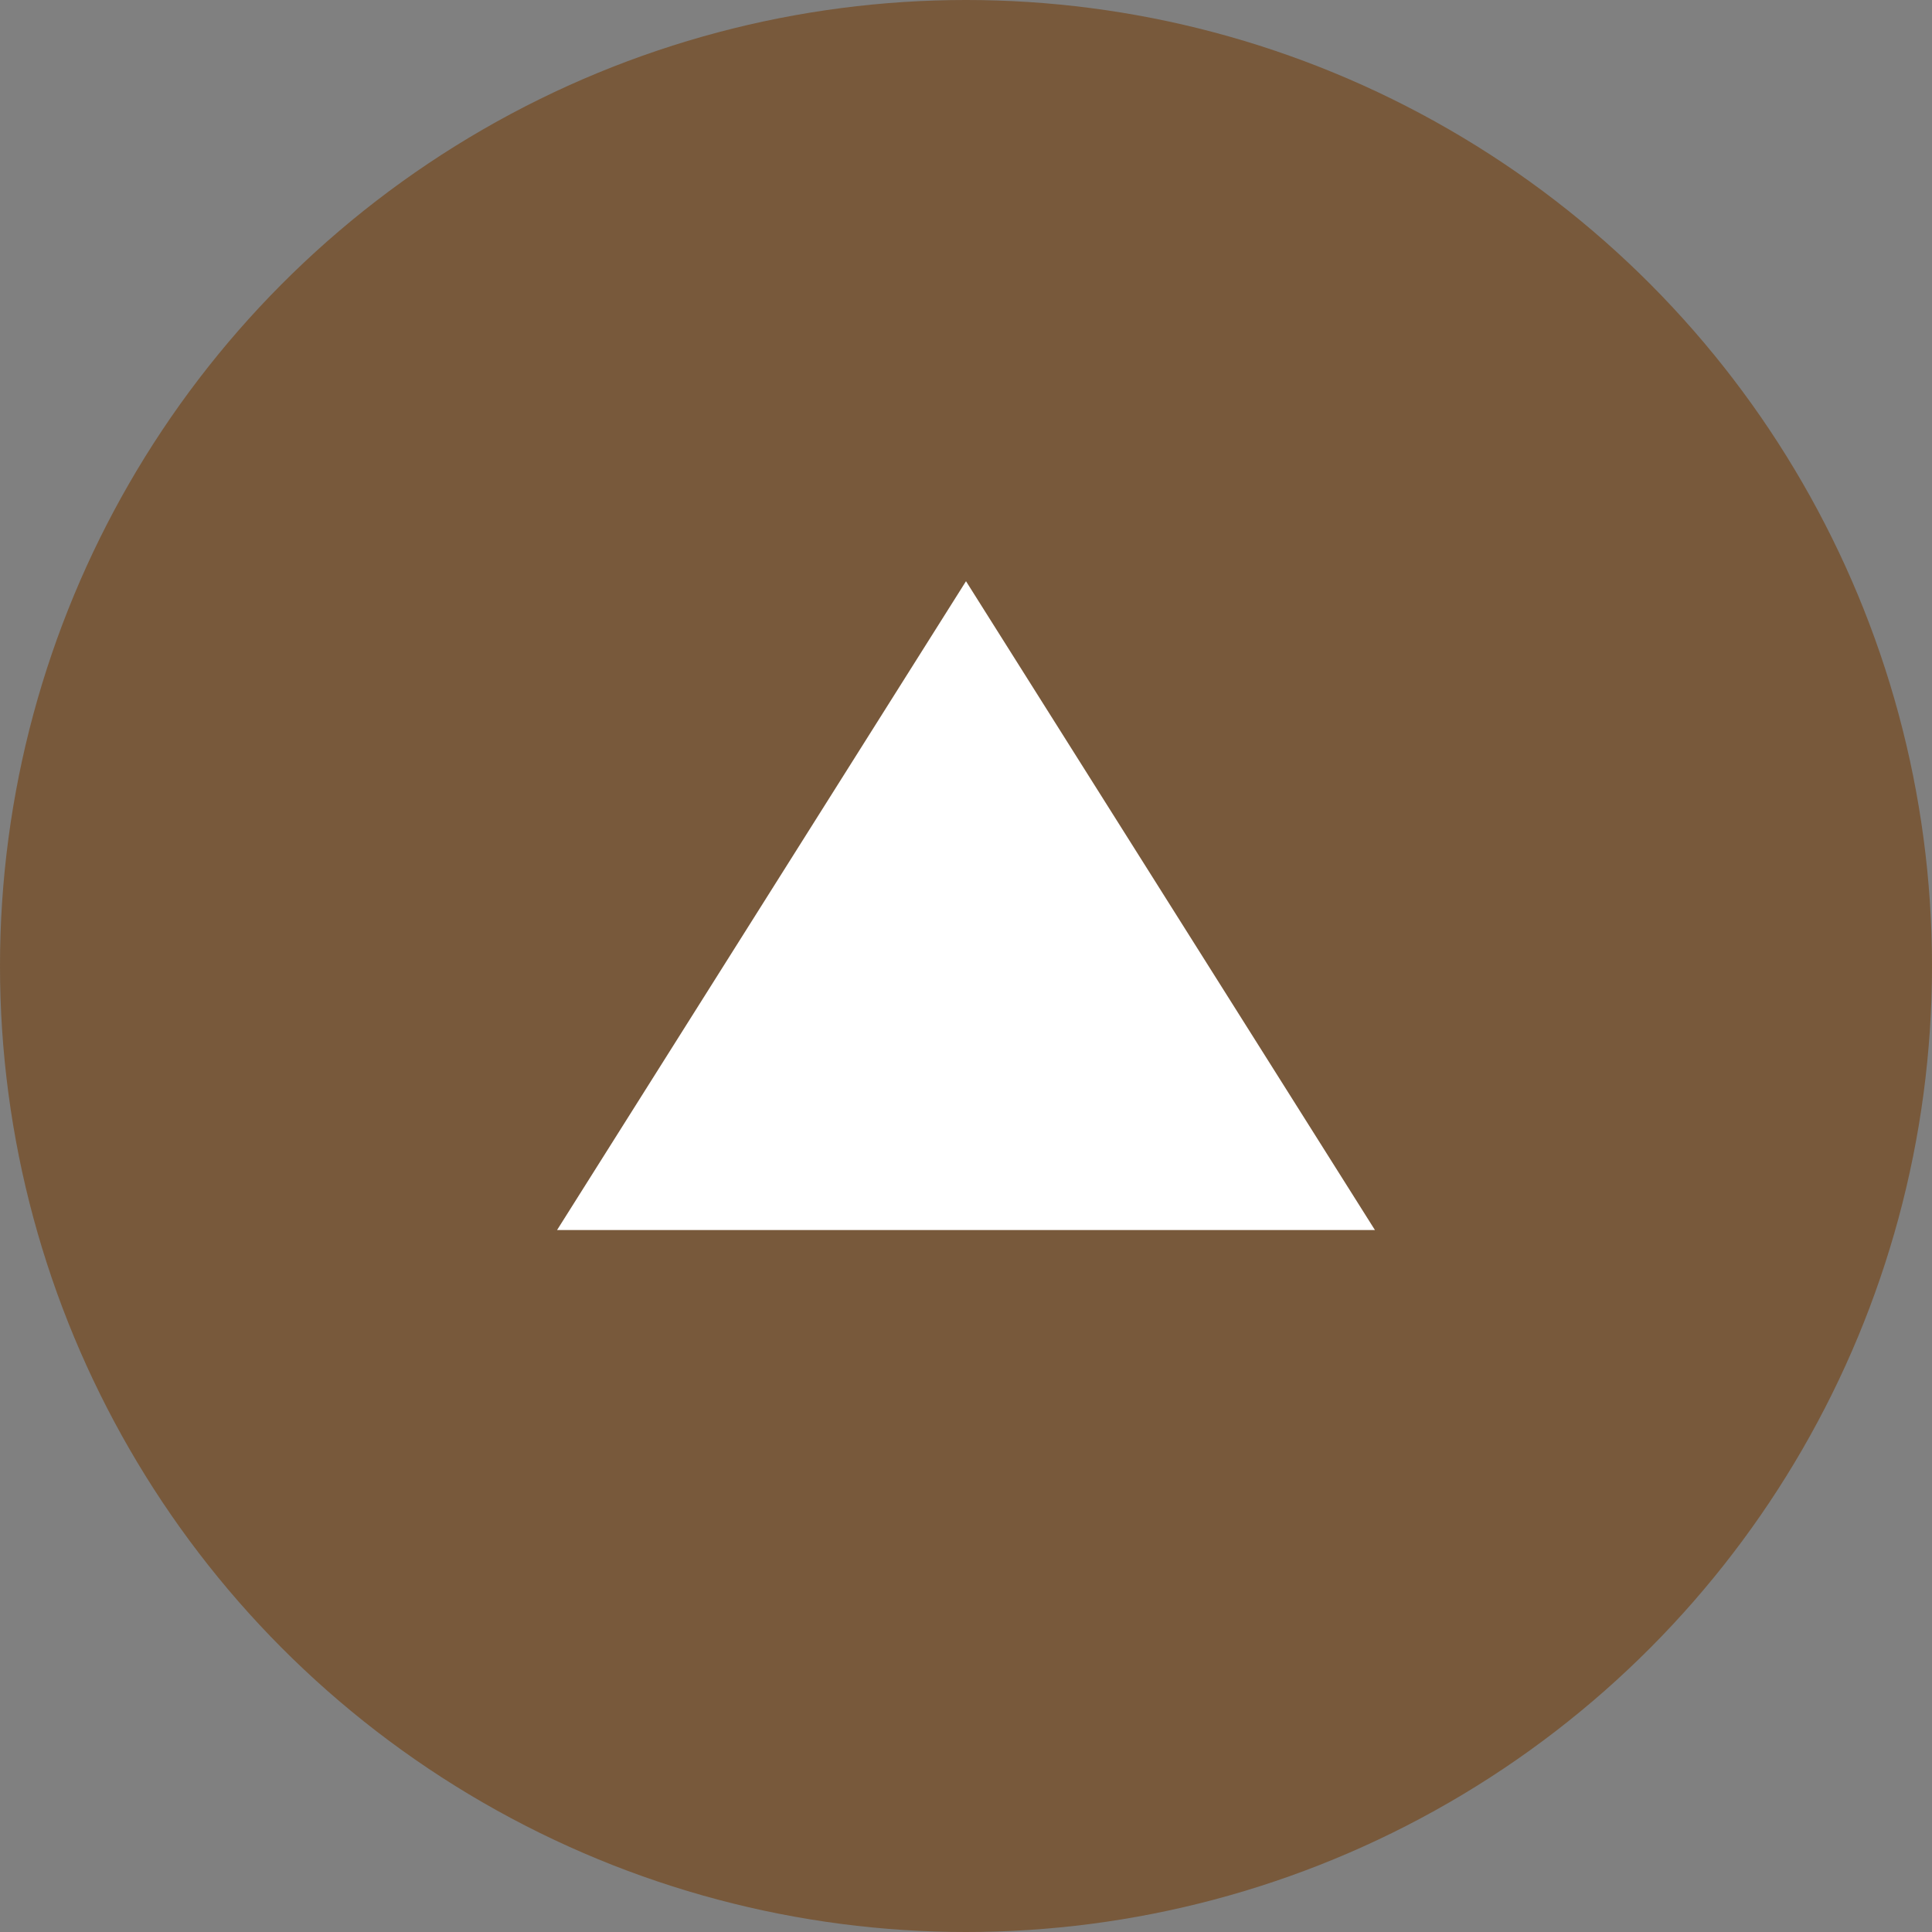
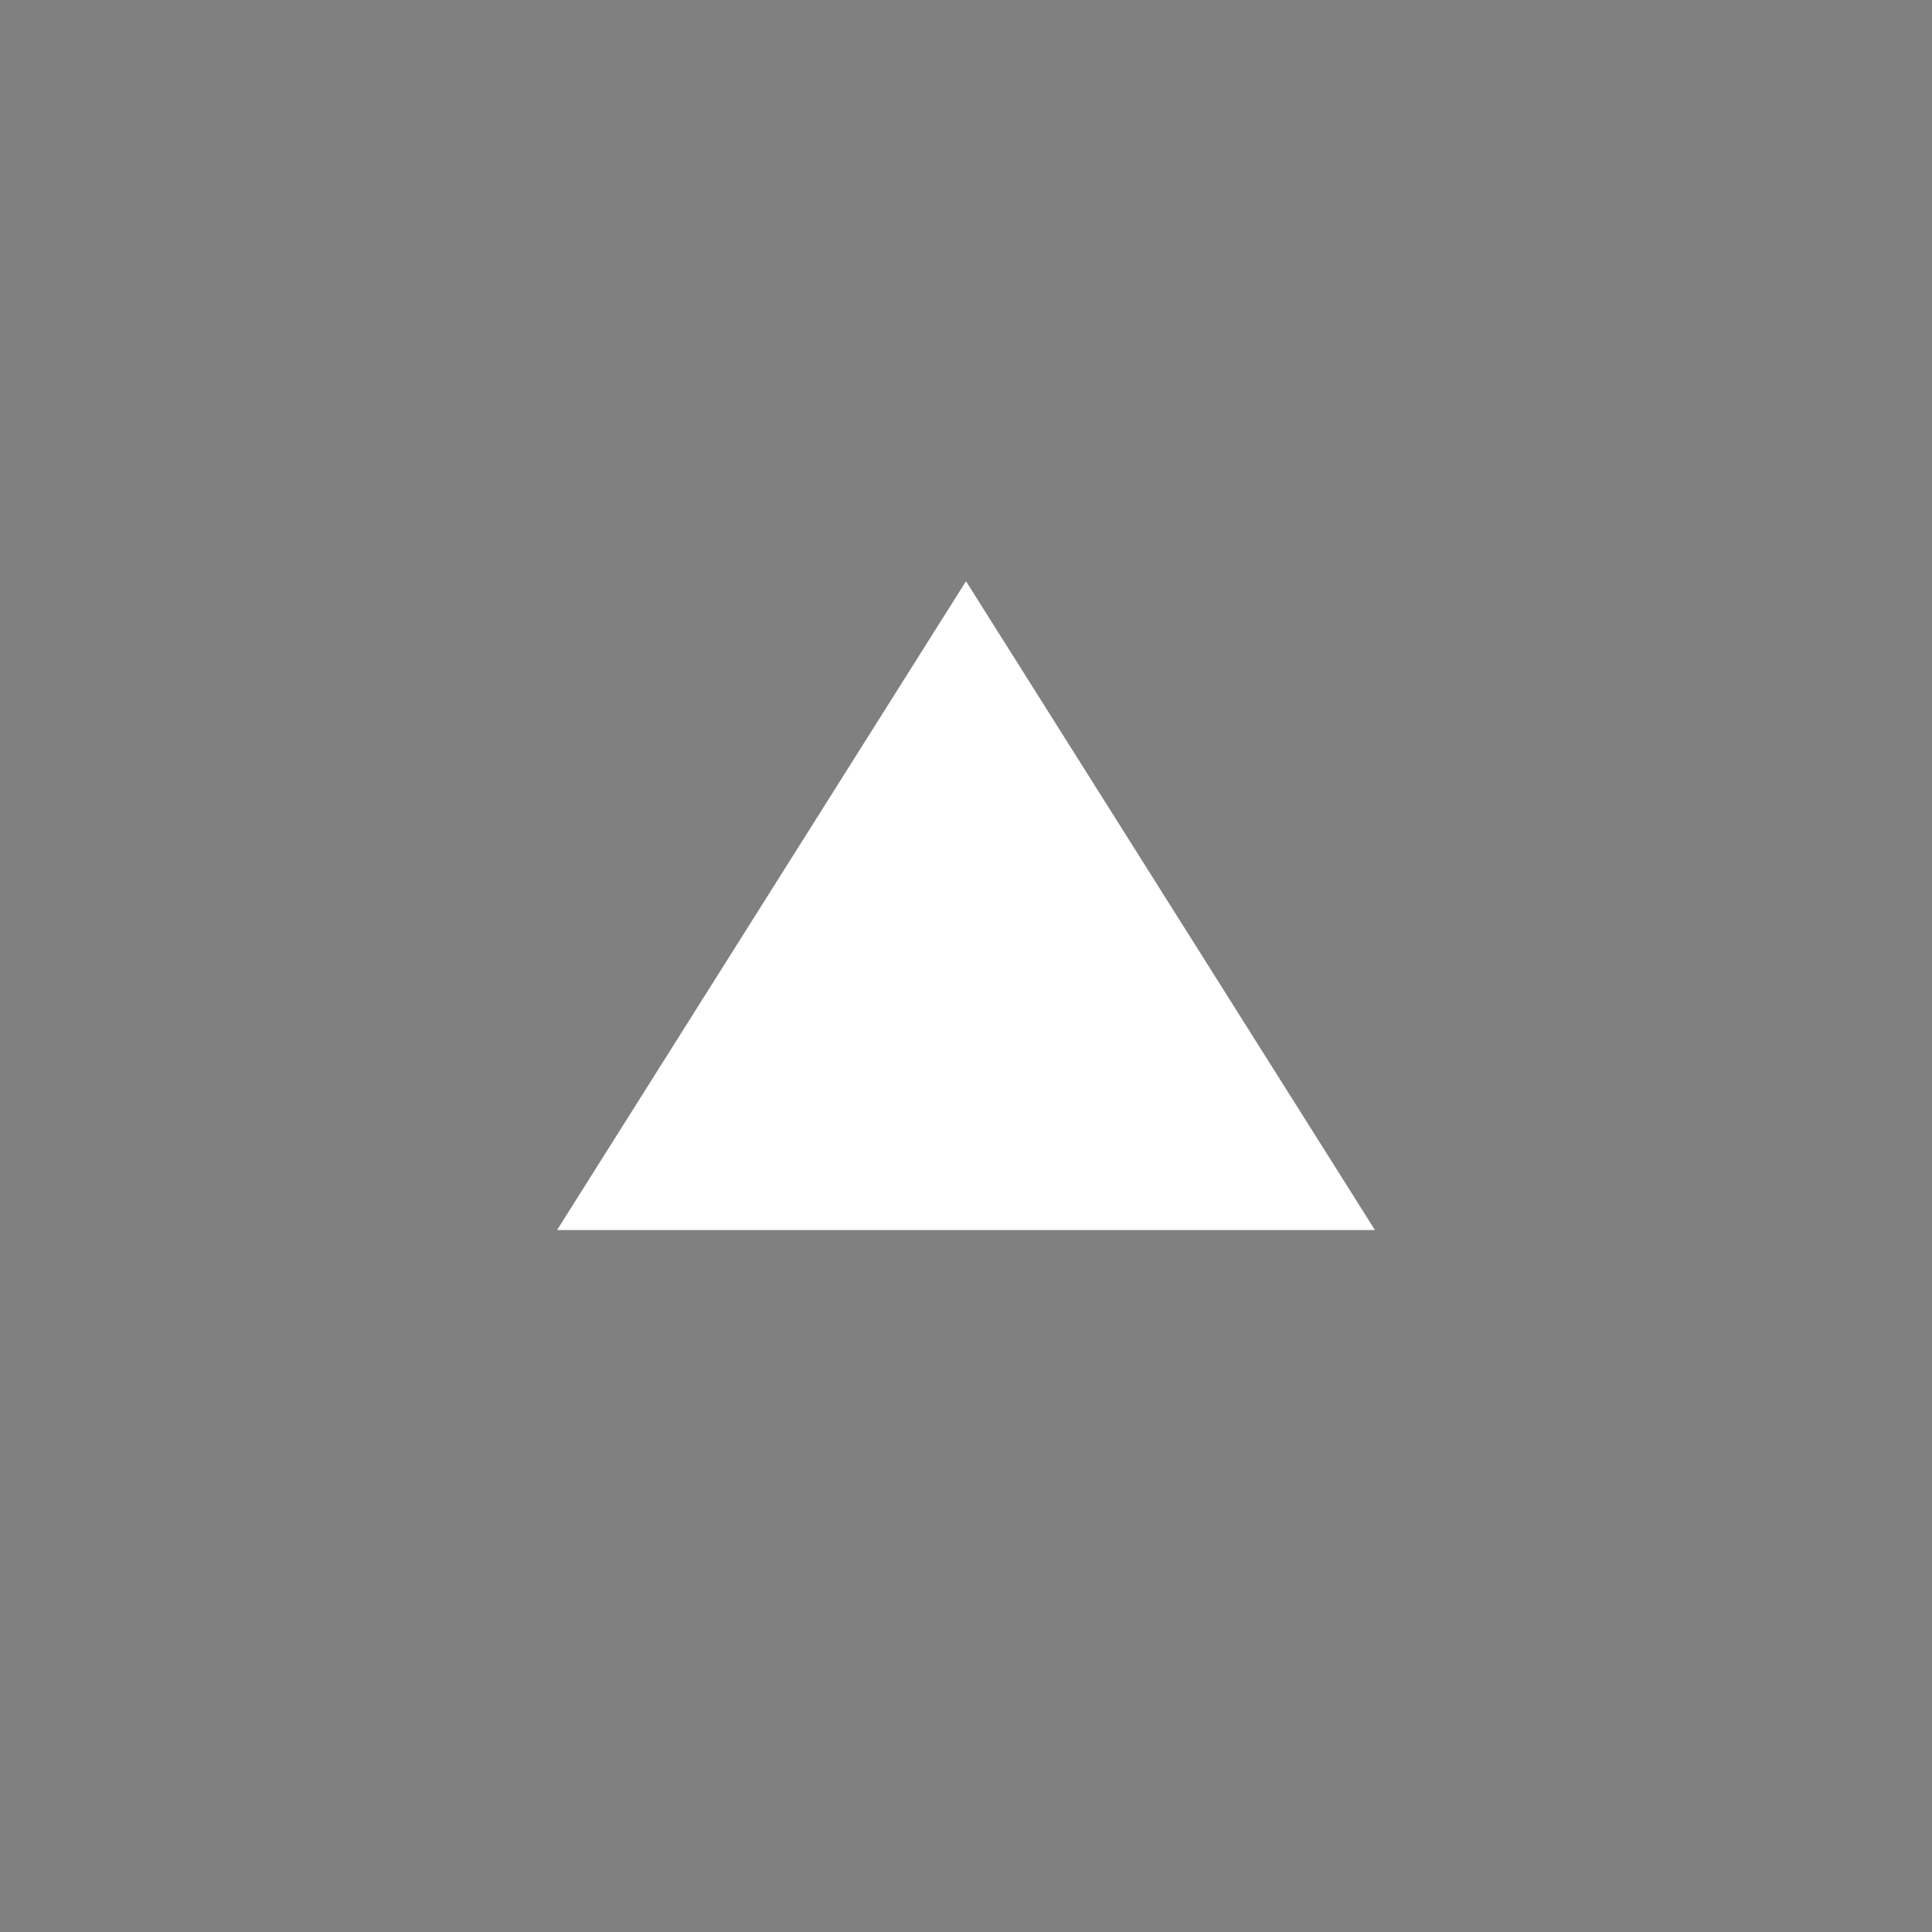
<svg xmlns="http://www.w3.org/2000/svg" id="_文字" data-name="文字" width="72" height="72" viewBox="0 0 72 72">
  <rect x="0" y="0" width="72" height="72" fill="#808080" stroke="none" />
  <defs>
    <style>
      .cls-1 {
        opacity: .75;
      }

      .cls-2 {
        fill: #754c24;
      }

      .cls-2, .cls-3 {
        stroke-width: 0px;
      }

      .cls-3 {
        fill: #fff;
      }
    </style>
  </defs>
  <g class="cls-1">
-     <circle class="cls-2" cx="36" cy="36" r="36" />
-   </g>
+     </g>
  <polygon class="cls-3" points="20.76 45.84 36 21.66 51.24 45.84 20.76 45.84" />
</svg>